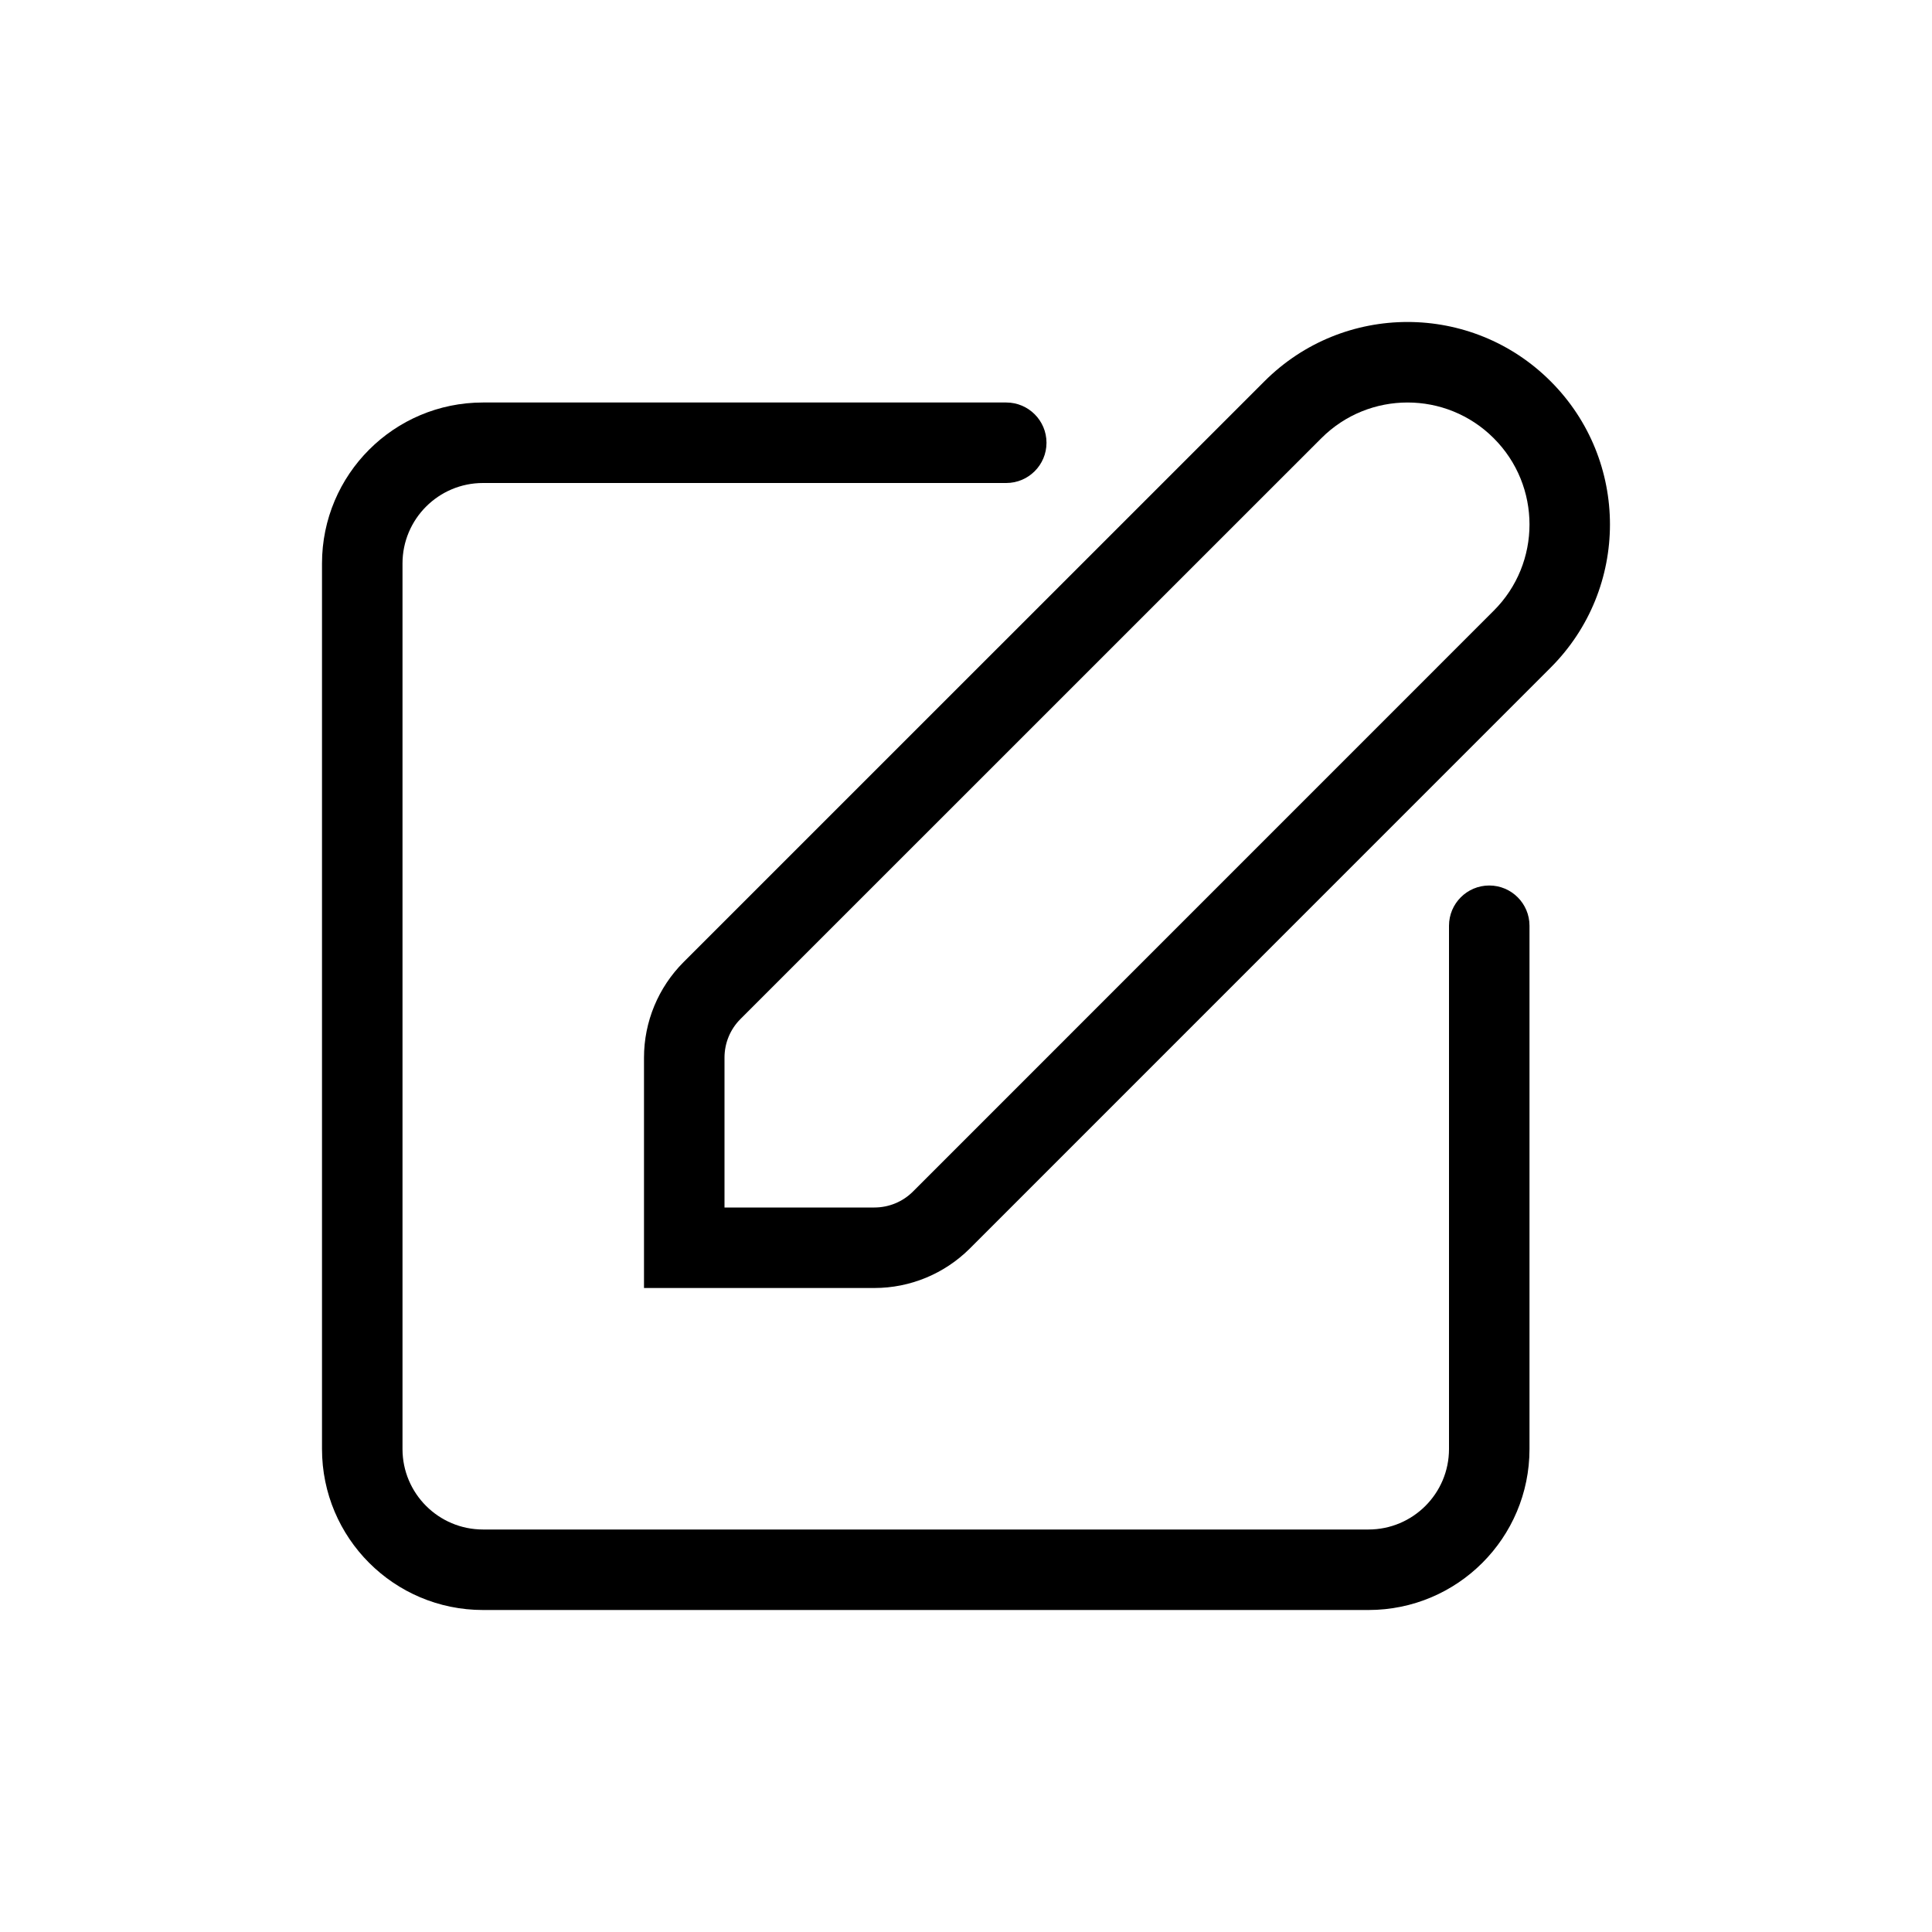
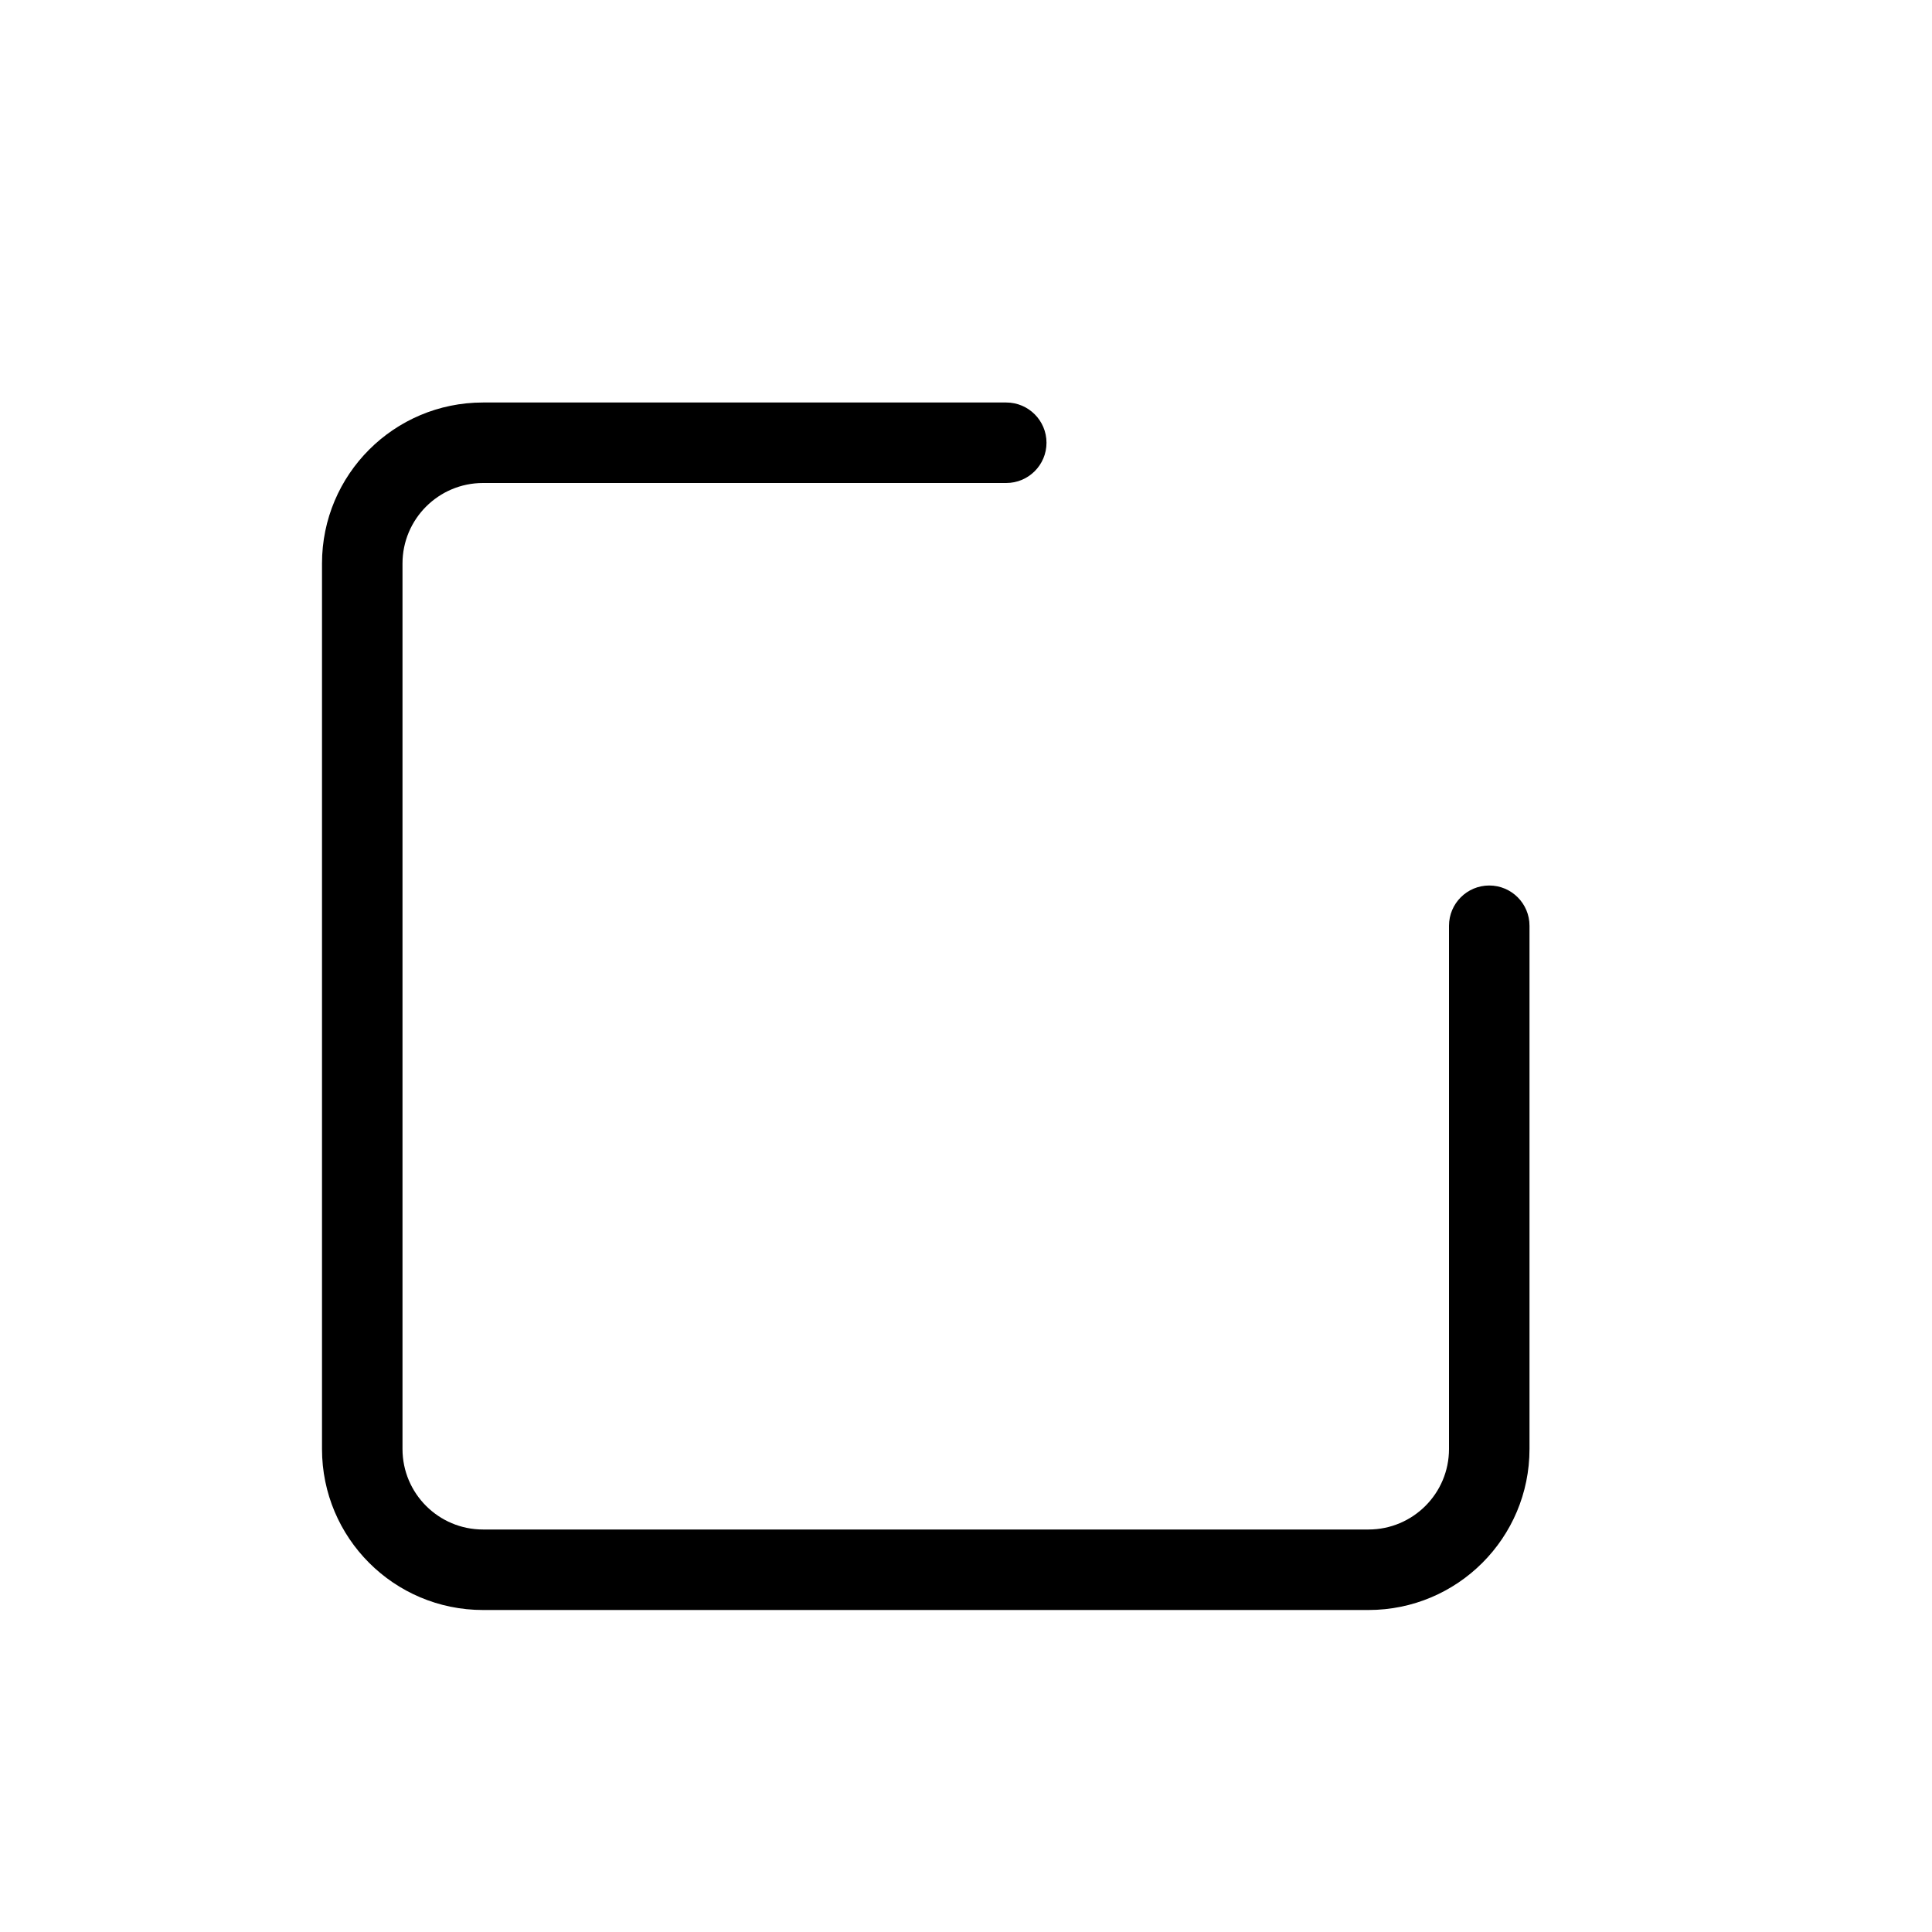
<svg xmlns="http://www.w3.org/2000/svg" width="24" height="24" viewBox="0 0 24 24" fill="none">
  <path fill-rule="evenodd" clip-rule="evenodd" d="M13 5.5C13 5.224 12.776 5 12.5 5H6C4.895 5 4 5.895 4 7V18C4 19.105 4.895 20 6 20H17C18.105 20 19 19.105 19 18V11.5C19 11.224 18.776 11 18.5 11C18.224 11 18 11.224 18 11.5V18C18 18.552 17.552 19 17 19H6C5.448 19 5 18.552 5 18V7C5 6.448 5.448 6 6 6H12.5C12.776 6 13 5.776 13 5.5Z" fill="black" />
-   <path fill-rule="evenodd" clip-rule="evenodd" d="M11.341 14.802L18.556 7.586C19.148 6.995 19.148 6.035 18.556 5.444C17.965 4.852 17.005 4.852 16.414 5.444L9.198 12.659C9.071 12.786 9 12.958 9 13.138V15H10.862C11.042 15 11.214 14.929 11.341 14.802ZM19.263 4.737C18.281 3.754 16.689 3.754 15.707 4.737L8.491 11.952C8.177 12.267 8 12.693 8 13.138V16H10.862C11.307 16 11.733 15.823 12.048 15.509L19.263 8.293C20.245 7.311 20.245 5.719 19.263 4.737Z" fill="black" />
</svg>